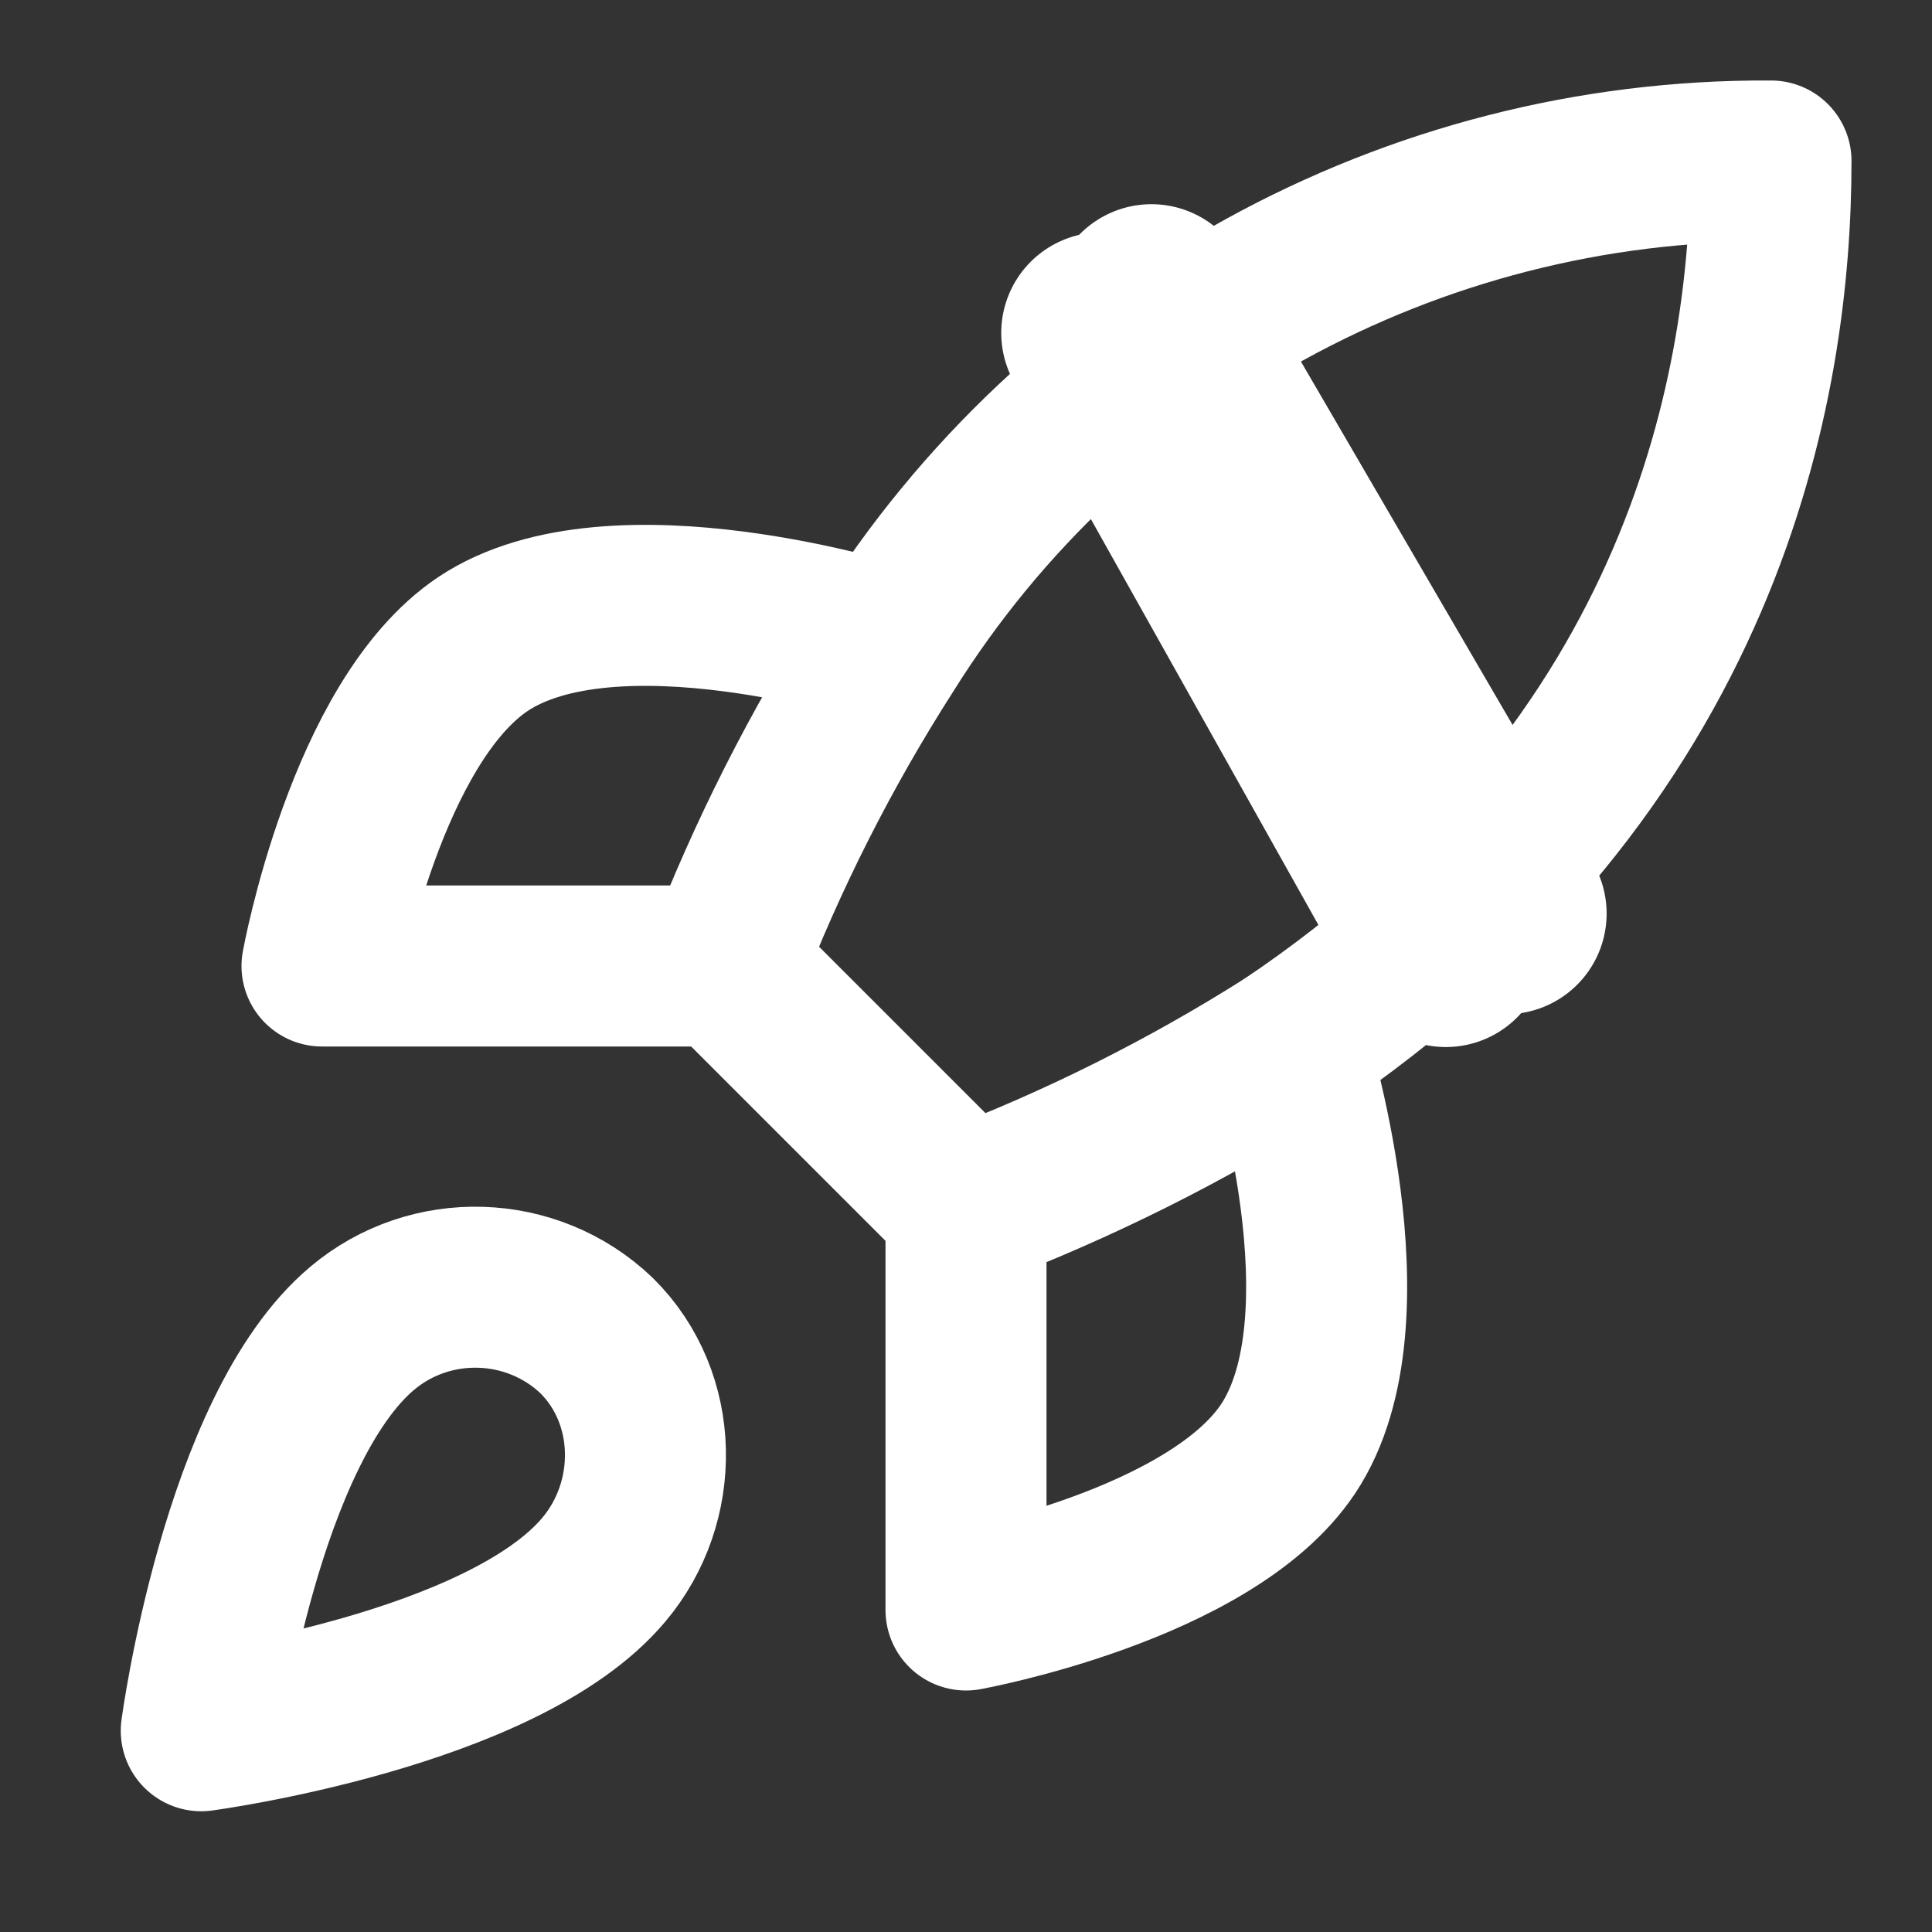
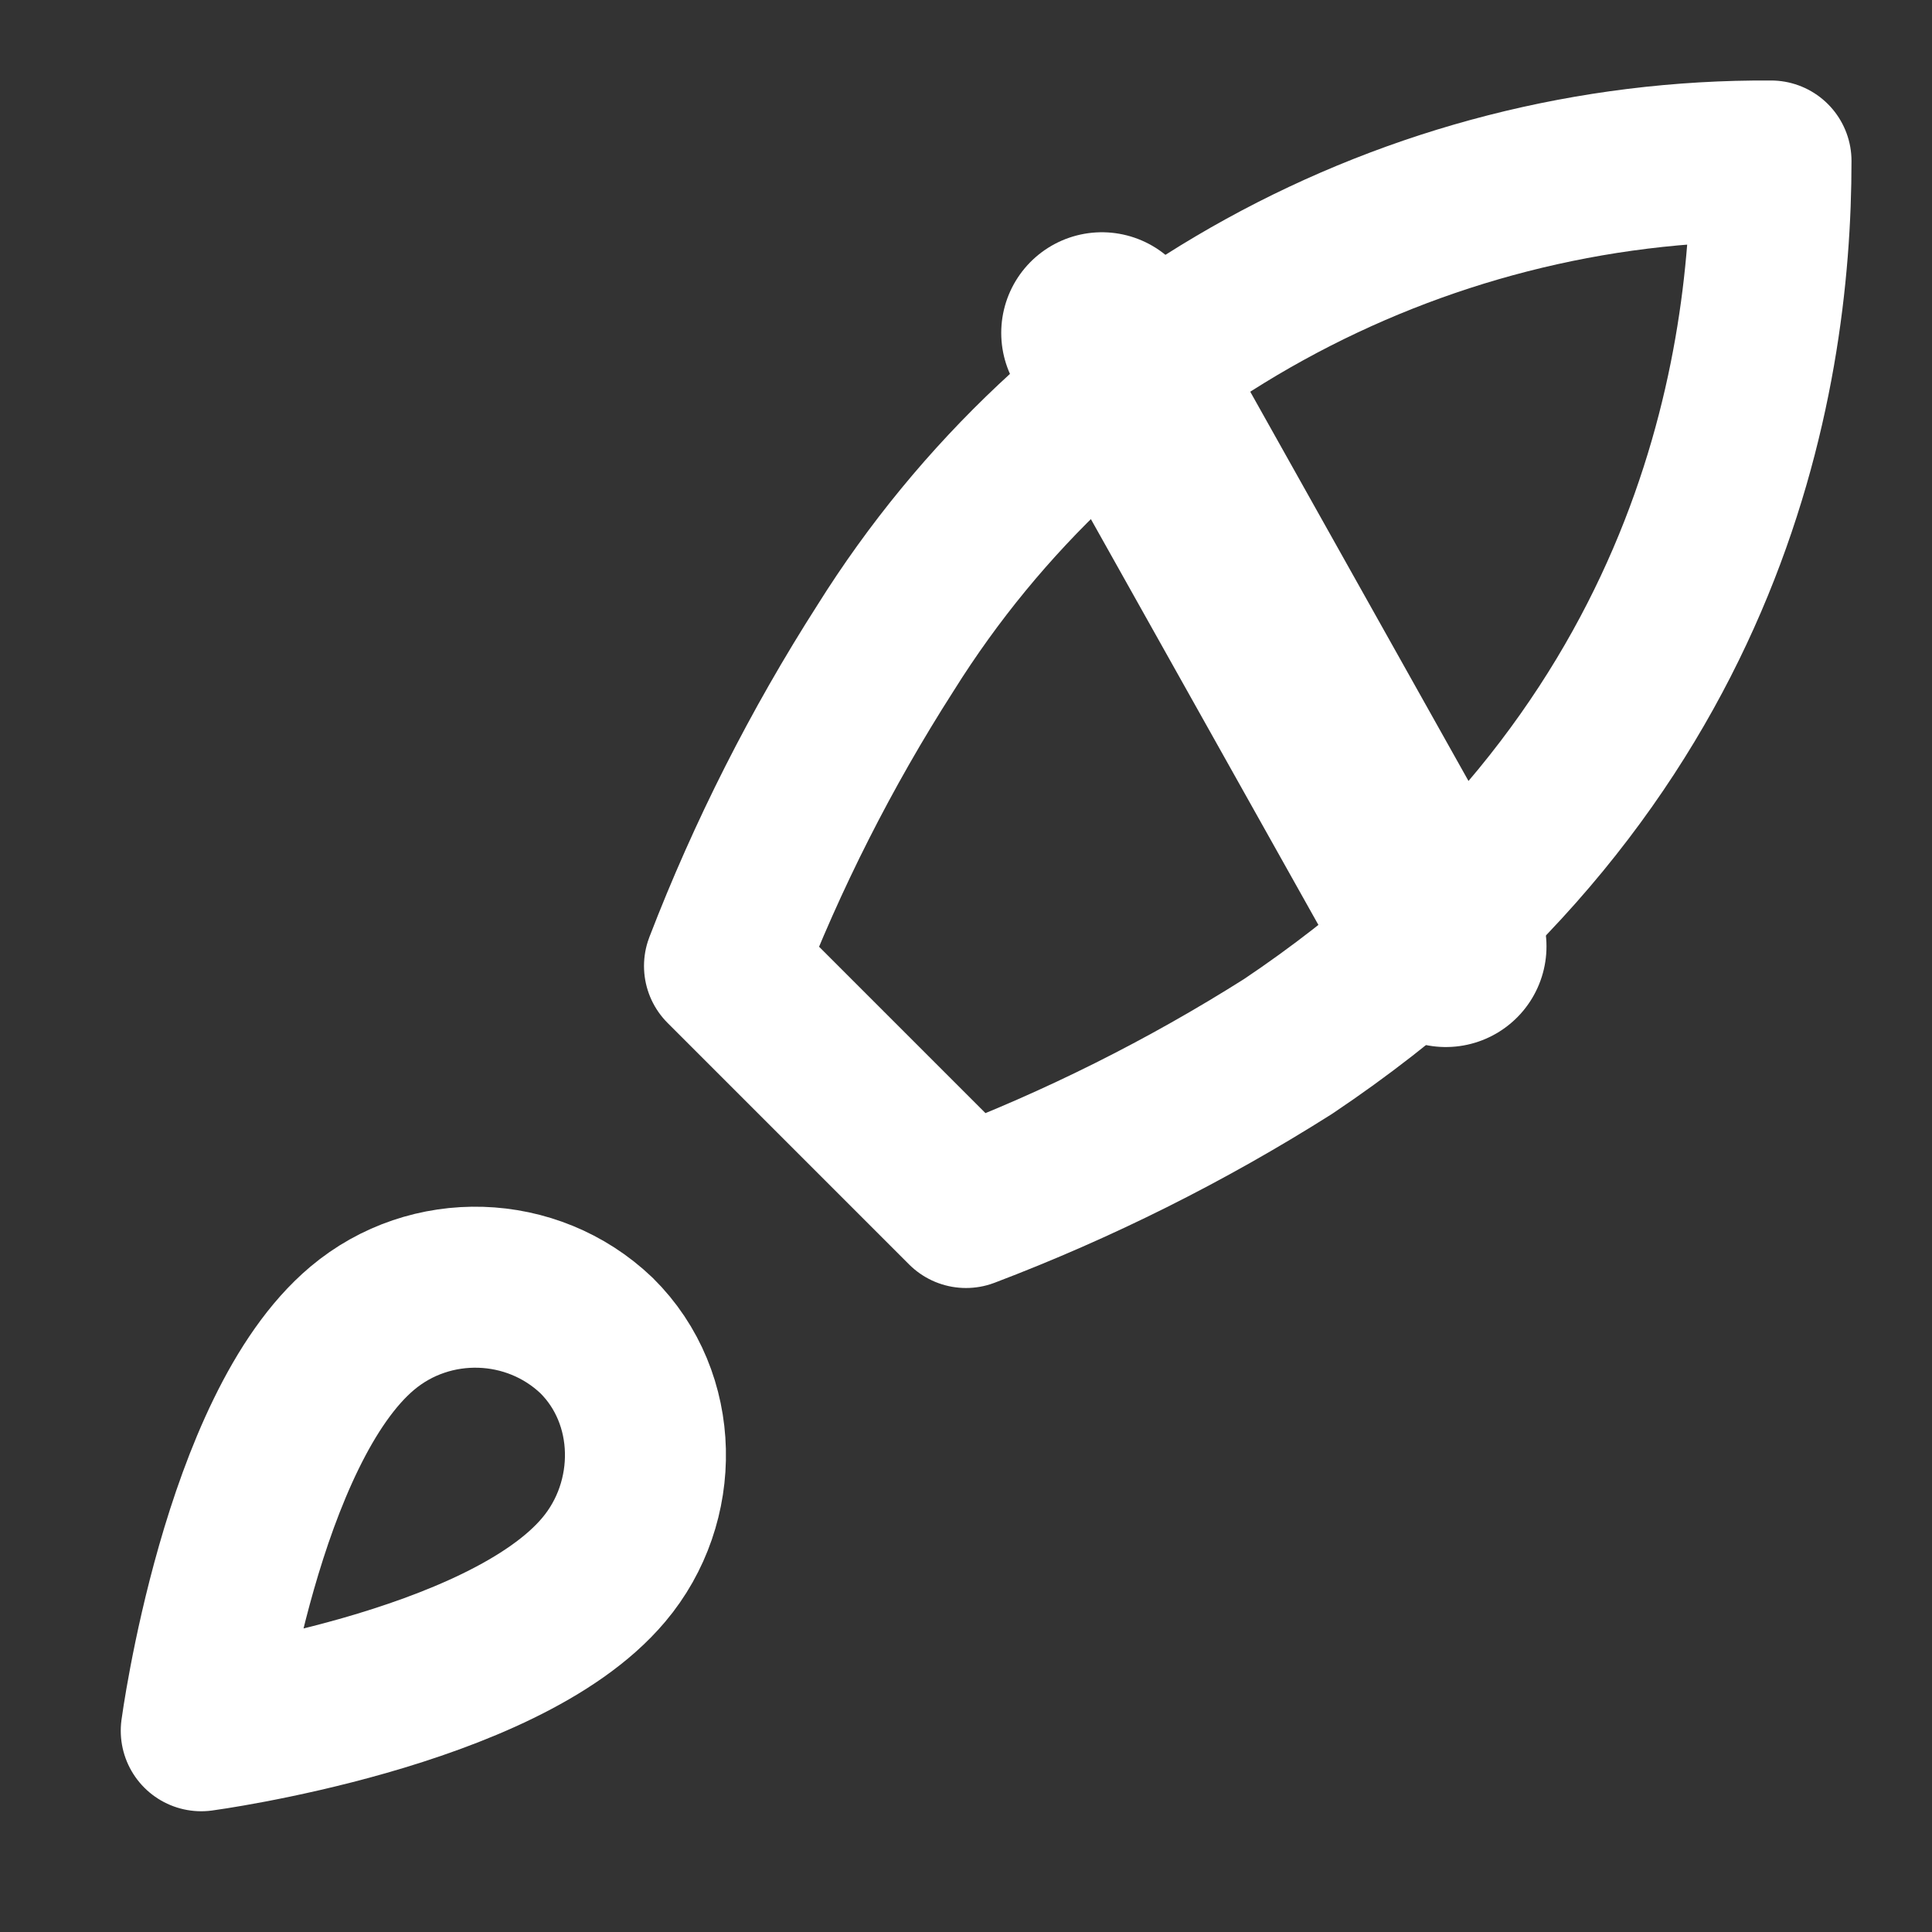
<svg xmlns="http://www.w3.org/2000/svg" xmlns:ns1="http://www.serif.com/" width="100%" height="100%" viewBox="0 0 24 24" version="1.1" xml:space="preserve" style="fill-rule:evenodd;clip-rule:evenodd;stroke-linecap:round;stroke-linejoin:round;">
  <rect x="0" y="0" width="24" height="24" fill="#333333" stroke="none" />
  <rect id="rocket-bandage-logo" x="0" y="0" width="24" height="24" style="fill:none;" />
  <g id="rocket-bandage-logo1" ns1:id="rocket-bandage-logo">
    <path d="M4.5,16.5C3,17.76 2.5,21.5 2.5,21.5C2.5,21.5 6.24,21 7.5,19.5C8.21,18.66 8.2,17.37 7.41,16.59C6.609,15.826 5.347,15.787 4.5,16.5Z" style="fill:none;fill-rule:nonzero;stroke:white;stroke-width:2px;" />
    <path d="M12,15L9,12C9.532,10.619 10.202,9.296 11,8.05C13.367,4.266 17.537,1.972 22,2C22,4.72 21.22,9.5 16,13C14.737,13.799 13.397,14.469 12,15Z" style="fill:none;fill-rule:nonzero;stroke:white;stroke-width:2px;" />
-     <path d="M9,12L4,12C4,12 4.55,8.97 6,8C7.62,6.92 11,8 11,8" style="fill:none;fill-rule:nonzero;stroke:white;stroke-width:2px;" />
-     <path d="M12,15L12,20C12,20 15.03,19.45 16,18C17.08,16.38 16,13 16,13" style="fill:none;fill-rule:nonzero;stroke:white;stroke-width:2px;" />
    <g transform="matrix(0.964,0.267,-0.267,0.964,2.973,-4.022)">
-       <path d="M13,4.5L19.261,10.61" style="fill:none;fill-rule:nonzero;stroke:white;stroke-width:2.5px;" />
-     </g>
+       </g>
    <g transform="matrix(0.964,0.267,-0.267,0.964,2.973,-4.022)">
      <path d="M12.5,5L18.65,11.202" style="fill:none;fill-rule:nonzero;stroke:white;stroke-width:2.5px;" />
    </g>
  </g>
</svg>